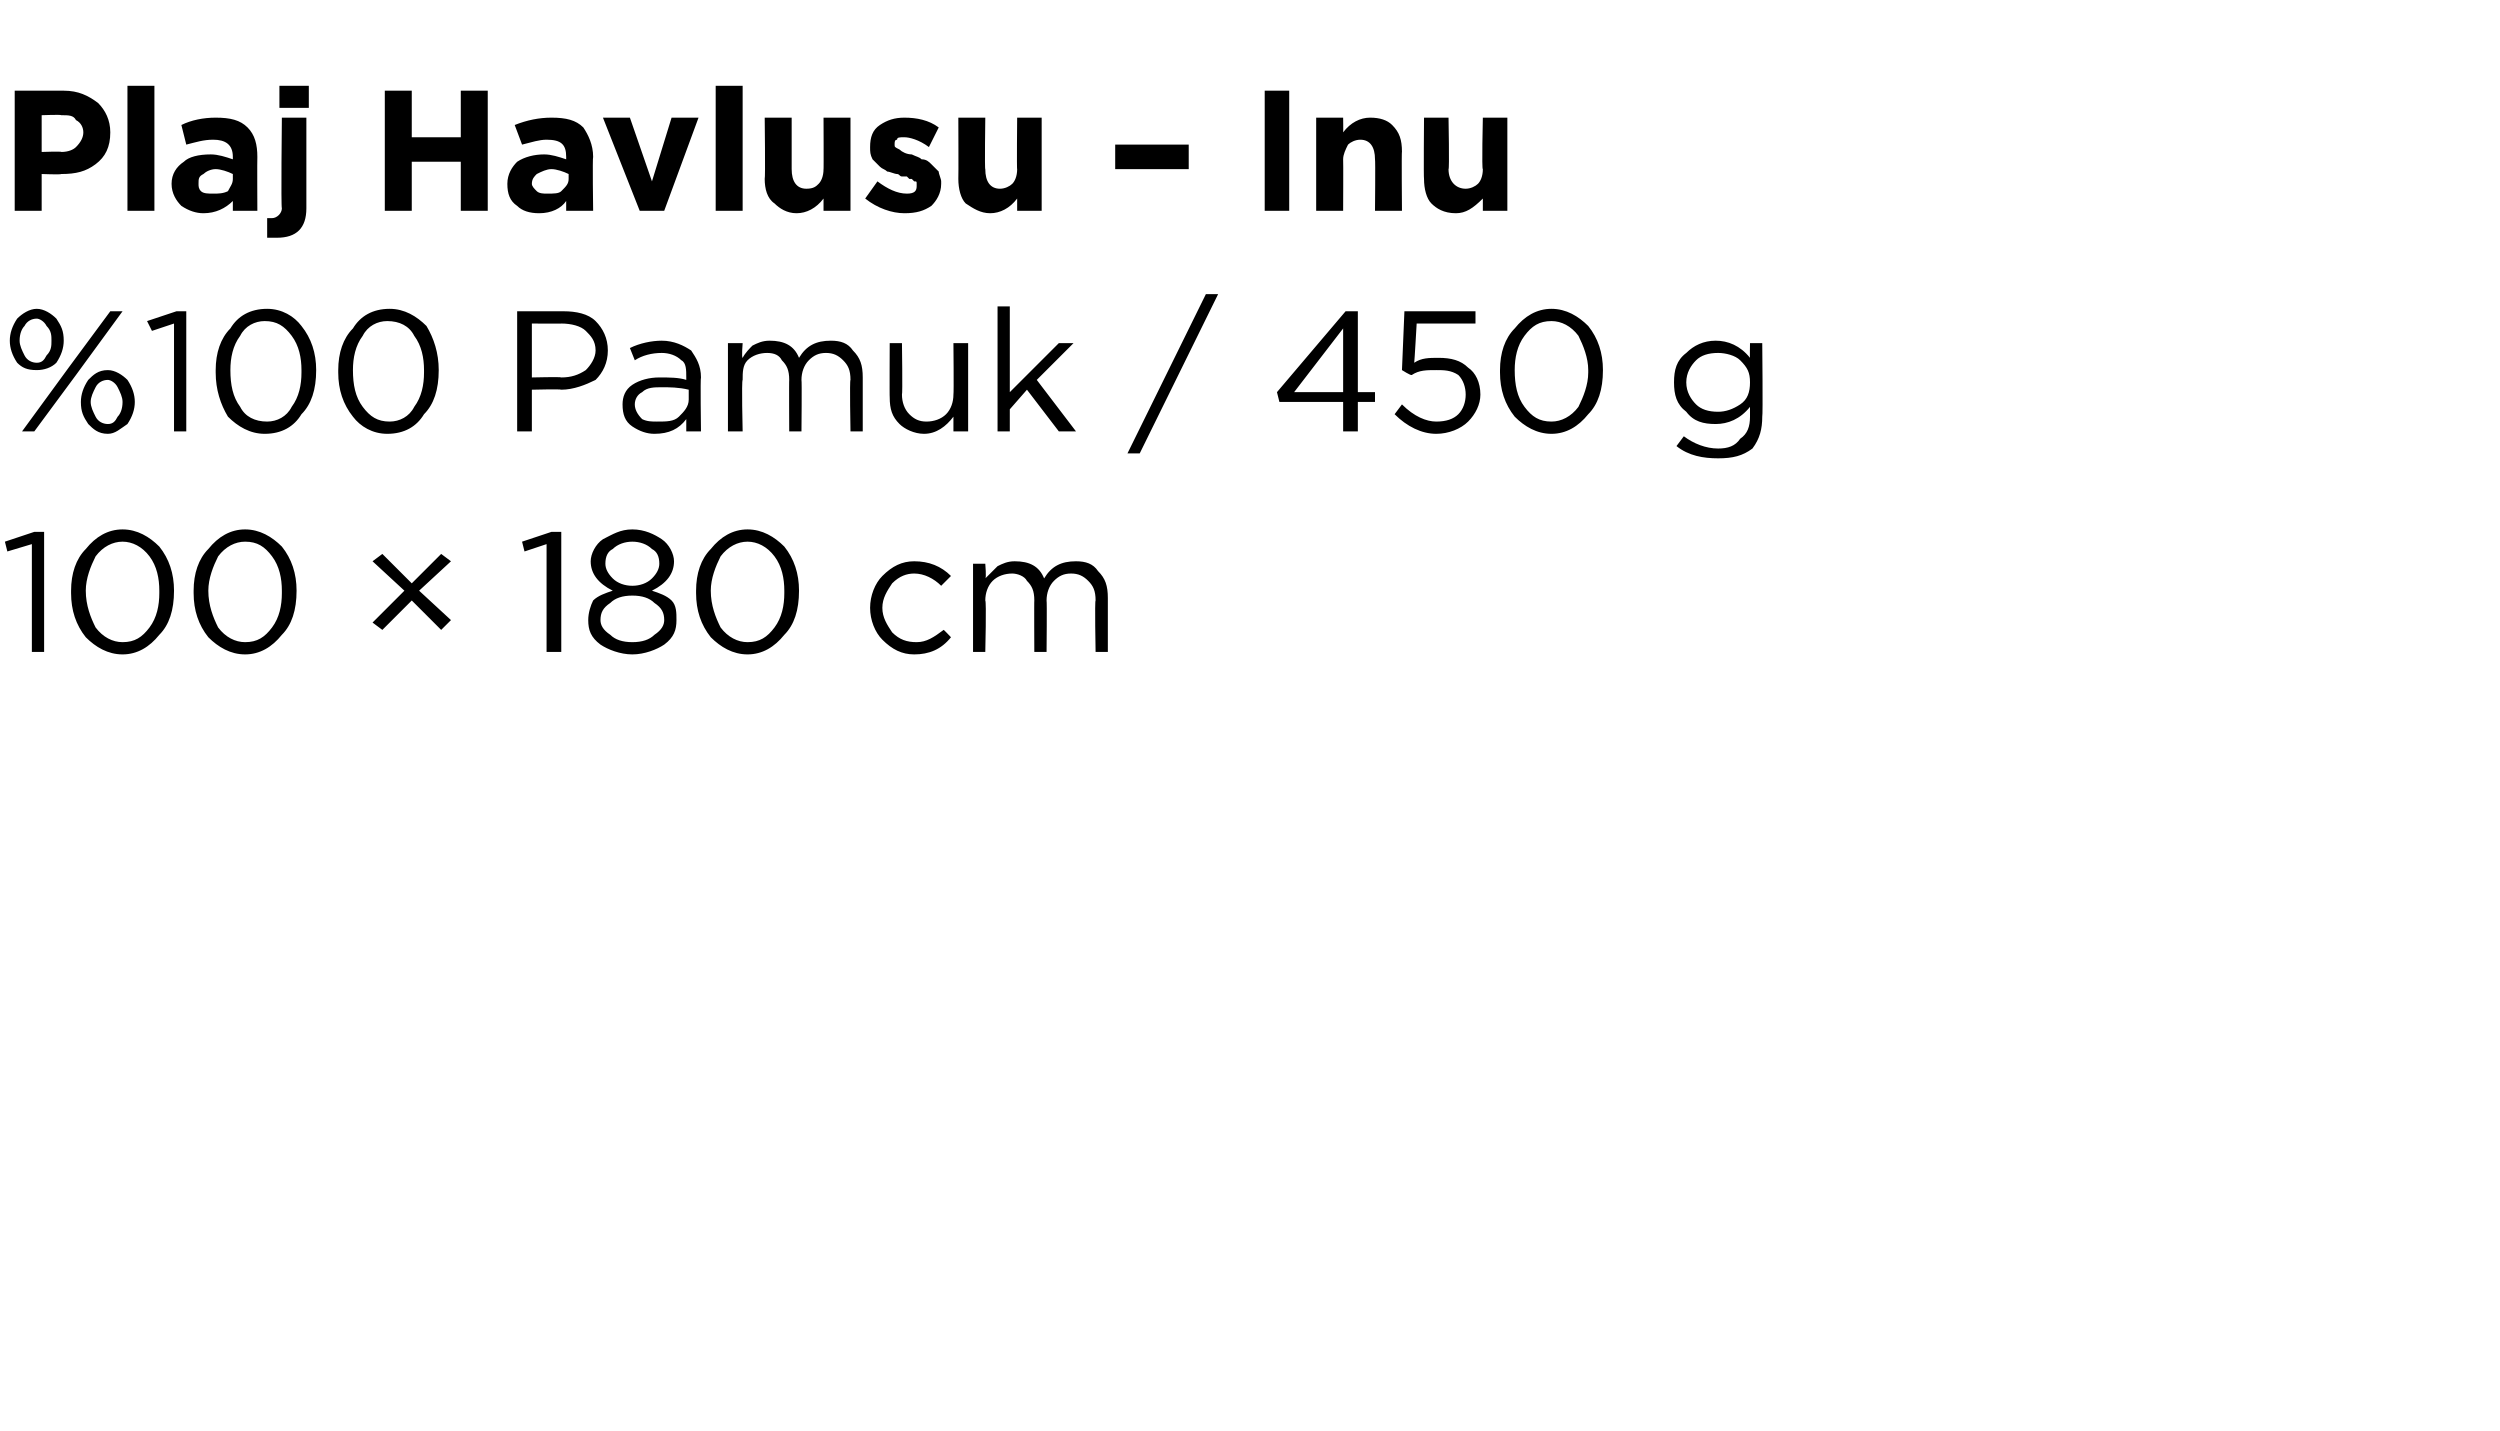
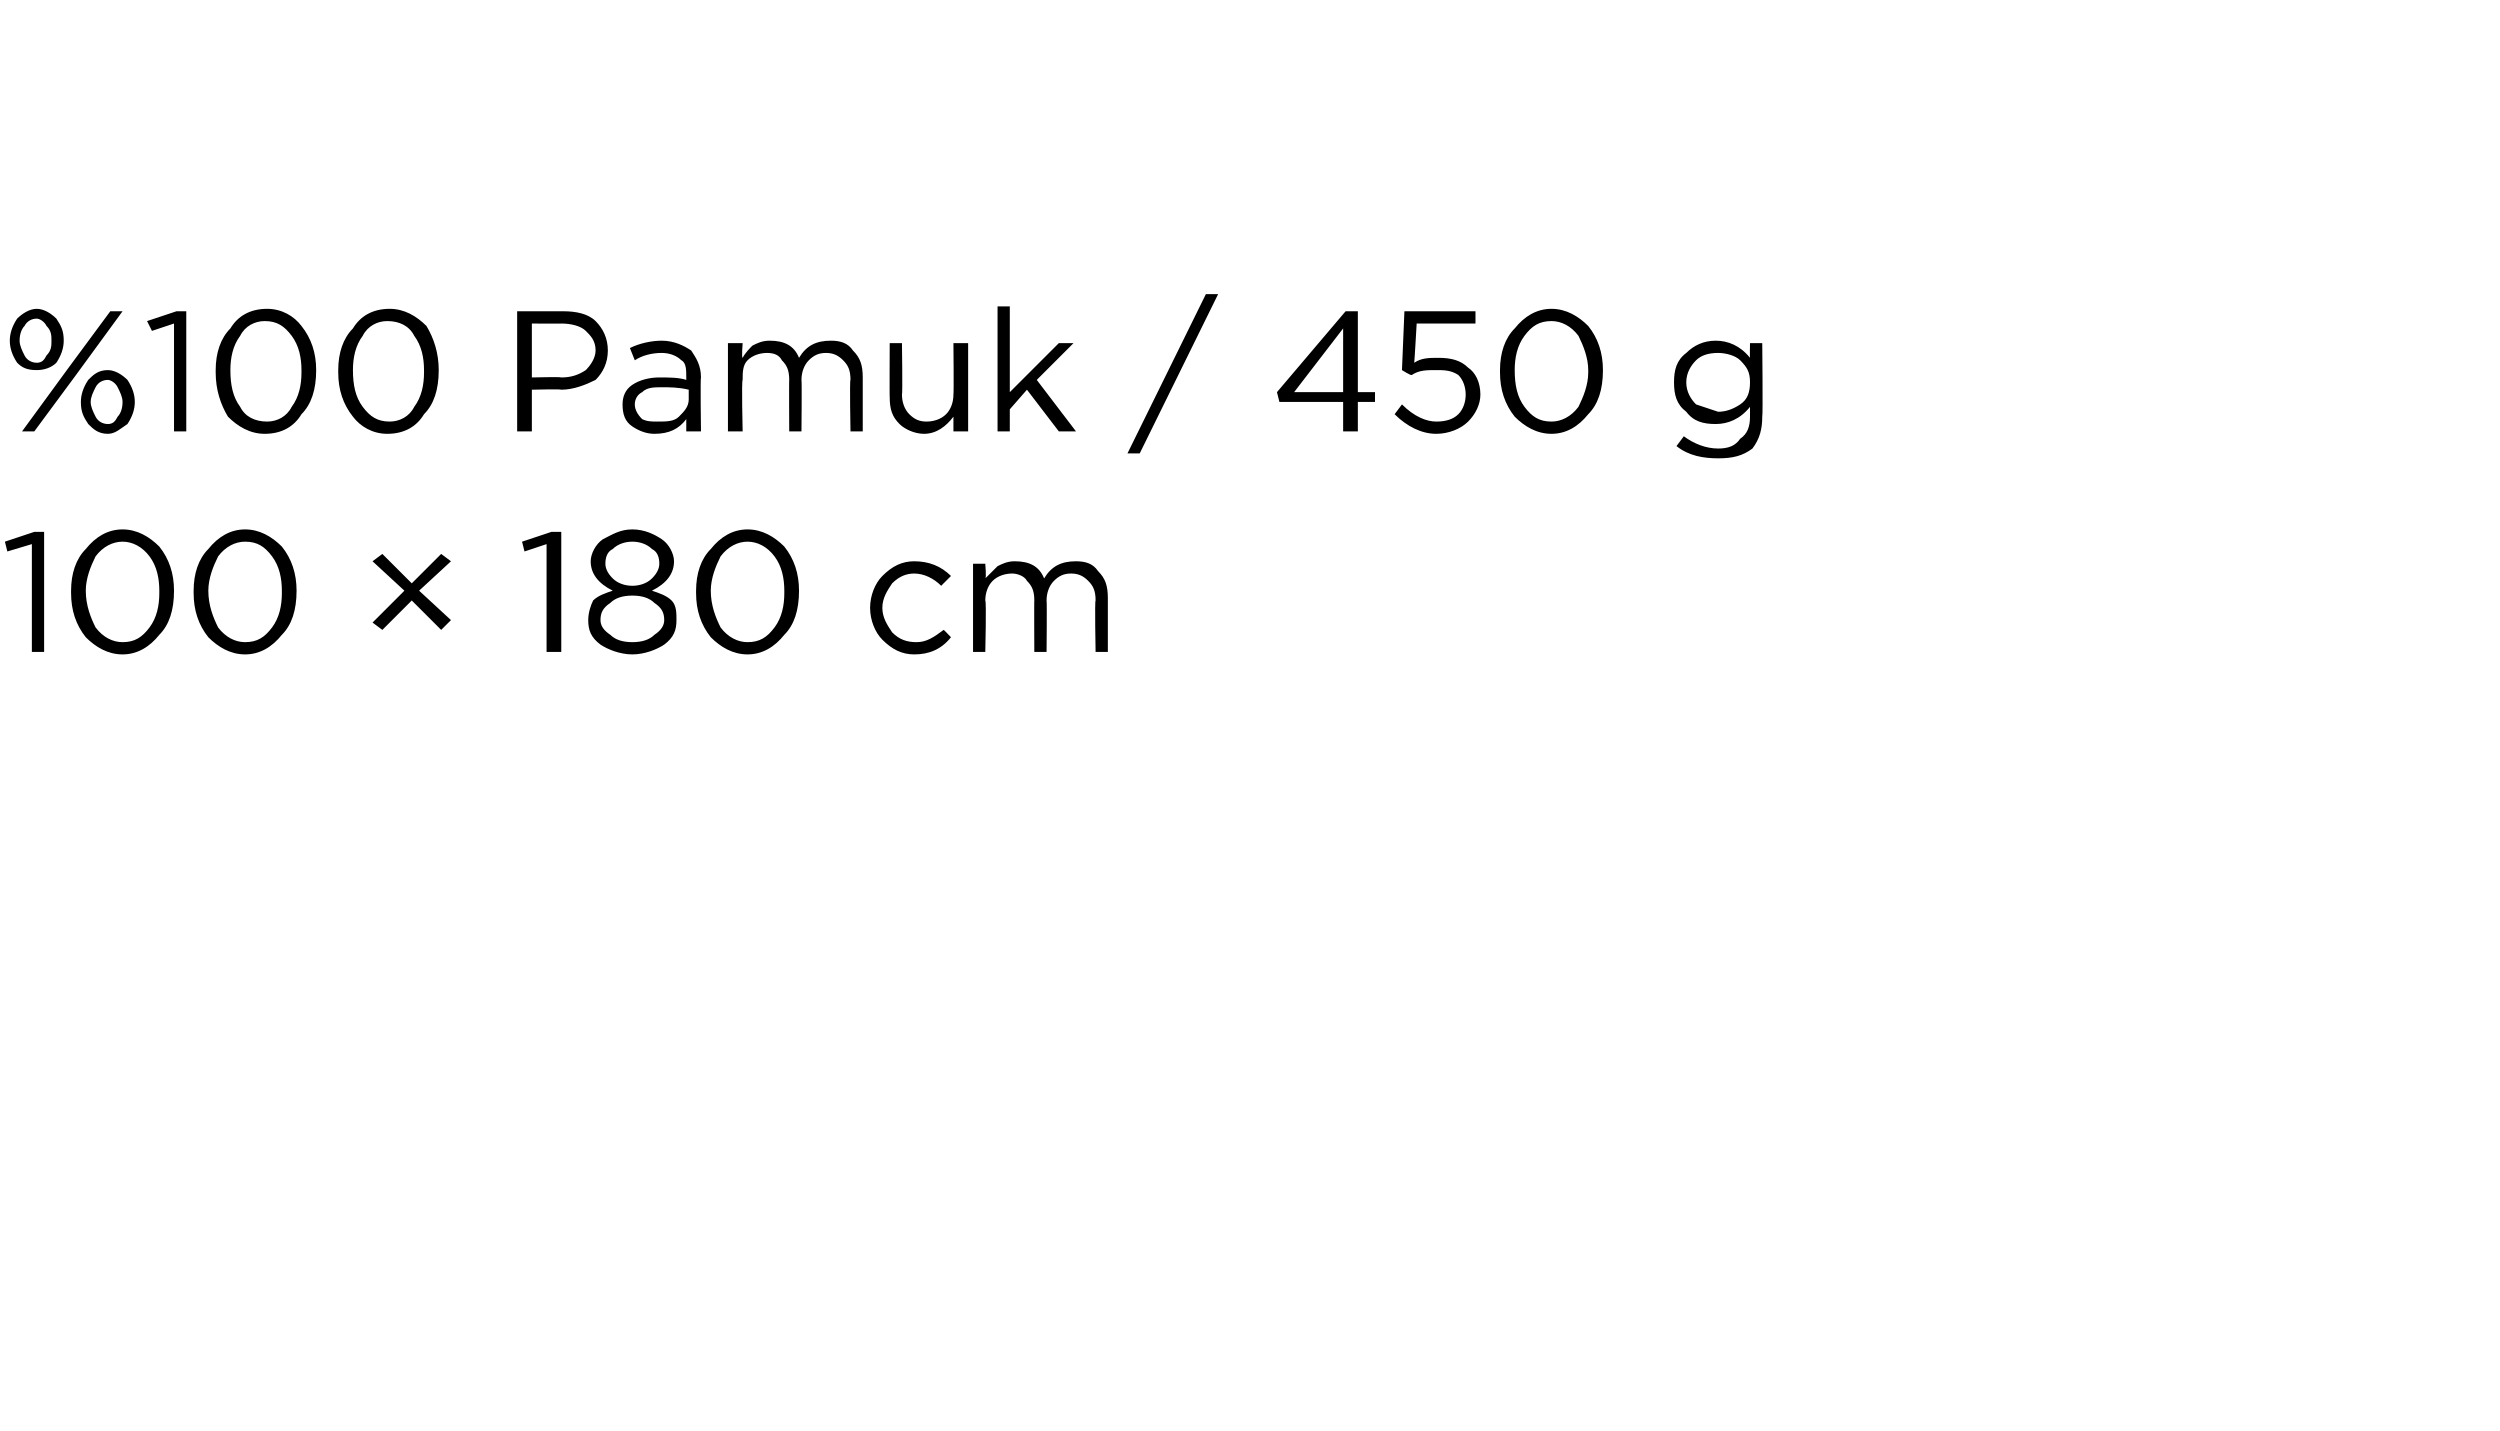
<svg xmlns="http://www.w3.org/2000/svg" version="1.1" width="102px" height="58.4px" viewBox="0 -3 102 58.4" style="top:-3px">
  <desc>Plaj Havlusu – Inu %100 Pamuk / 450 g 100 × 180 cm</desc>
  <defs />
  <g id="Polygon431626">
    <path d="M 1.3 23.6 L 1.3 19.2 L 0.3 19.5 L 0.2 19.1 L 1.4 18.7 L 1.8 18.7 L 1.8 23.6 L 1.3 23.6 Z M 7.1 21.1 C 7.1 21.9 6.9 22.5 6.5 22.9 C 6.1 23.4 5.6 23.7 5 23.7 C 4.4 23.7 3.9 23.4 3.5 23 C 3.1 22.5 2.9 21.9 2.9 21.2 C 2.9 21.2 2.9 21.1 2.9 21.1 C 2.9 20.4 3.1 19.8 3.5 19.4 C 3.9 18.9 4.4 18.6 5 18.6 C 5.6 18.6 6.1 18.9 6.5 19.3 C 6.9 19.8 7.1 20.4 7.1 21.1 C 7.08 21.14 7.1 21.1 7.1 21.1 C 7.1 21.1 7.08 21.15 7.1 21.1 Z M 3.5 21.1 C 3.5 21.7 3.7 22.2 3.9 22.6 C 4.2 23 4.6 23.2 5 23.2 C 5.5 23.2 5.8 23 6.1 22.6 C 6.4 22.2 6.5 21.7 6.5 21.2 C 6.5 21.2 6.5 21.1 6.5 21.1 C 6.5 20.6 6.4 20.1 6.1 19.7 C 5.8 19.3 5.4 19.1 5 19.1 C 4.6 19.1 4.2 19.3 3.9 19.7 C 3.7 20.1 3.5 20.6 3.5 21.1 C 3.51 21.14 3.5 21.1 3.5 21.1 C 3.5 21.1 3.51 21.15 3.5 21.1 Z M 12.1 21.1 C 12.1 21.9 11.9 22.5 11.5 22.9 C 11.1 23.4 10.6 23.7 10 23.7 C 9.4 23.7 8.9 23.4 8.5 23 C 8.1 22.5 7.9 21.9 7.9 21.2 C 7.9 21.2 7.9 21.1 7.9 21.1 C 7.9 20.4 8.1 19.8 8.5 19.4 C 8.9 18.9 9.4 18.6 10 18.6 C 10.6 18.6 11.1 18.9 11.5 19.3 C 11.9 19.8 12.1 20.4 12.1 21.1 C 12.08 21.14 12.1 21.1 12.1 21.1 C 12.1 21.1 12.08 21.15 12.1 21.1 Z M 8.5 21.1 C 8.5 21.7 8.7 22.2 8.9 22.6 C 9.2 23 9.6 23.2 10 23.2 C 10.5 23.2 10.8 23 11.1 22.6 C 11.4 22.2 11.5 21.7 11.5 21.2 C 11.5 21.2 11.5 21.1 11.5 21.1 C 11.5 20.6 11.4 20.1 11.1 19.7 C 10.8 19.3 10.5 19.1 10 19.1 C 9.6 19.1 9.2 19.3 8.9 19.7 C 8.7 20.1 8.5 20.6 8.5 21.1 C 8.52 21.14 8.5 21.1 8.5 21.1 C 8.5 21.1 8.52 21.15 8.5 21.1 Z M 18 22.7 L 16.8 21.5 L 15.6 22.7 L 15.2 22.4 L 16.5 21.1 L 15.2 19.9 L 15.6 19.6 L 16.8 20.8 L 18 19.6 L 18.4 19.9 L 17.1 21.1 L 18.4 22.3 L 18 22.7 Z M 22.3 23.6 L 22.3 19.2 L 21.4 19.5 L 21.3 19.1 L 22.5 18.7 L 22.9 18.7 L 22.9 23.6 L 22.3 23.6 Z M 27.6 22.3 C 27.6 22.7 27.5 23 27.1 23.3 C 26.8 23.5 26.3 23.7 25.8 23.7 C 25.3 23.7 24.8 23.5 24.5 23.3 C 24.1 23 24 22.7 24 22.3 C 24 22.3 24 22.3 24 22.3 C 24 22 24.1 21.7 24.2 21.5 C 24.4 21.3 24.7 21.2 25 21.1 C 24.4 20.8 24.1 20.4 24.1 19.9 C 24.1 19.9 24.1 19.9 24.1 19.9 C 24.1 19.6 24.3 19.2 24.6 19 C 25 18.8 25.3 18.6 25.8 18.6 C 26.3 18.6 26.7 18.8 27 19 C 27.3 19.2 27.5 19.6 27.5 19.9 C 27.5 19.9 27.5 19.9 27.5 19.9 C 27.5 20.4 27.2 20.8 26.6 21.1 C 26.9 21.2 27.2 21.3 27.4 21.5 C 27.6 21.7 27.6 22 27.6 22.3 C 27.64 22.26 27.6 22.3 27.6 22.3 C 27.6 22.3 27.64 22.28 27.6 22.3 Z M 24.7 20 C 24.7 20.2 24.8 20.4 25 20.6 C 25.2 20.8 25.5 20.9 25.8 20.9 C 26.1 20.9 26.4 20.8 26.6 20.6 C 26.8 20.4 26.9 20.2 26.9 20 C 26.9 20 26.9 20 26.9 20 C 26.9 19.7 26.8 19.5 26.6 19.4 C 26.4 19.2 26.1 19.1 25.8 19.1 C 25.5 19.1 25.2 19.2 25 19.4 C 24.8 19.5 24.7 19.7 24.7 20 C 24.68 19.96 24.7 20 24.7 20 C 24.7 20 24.68 19.97 24.7 20 Z M 24.5 22.3 C 24.5 22.5 24.6 22.7 24.9 22.9 C 25.1 23.1 25.4 23.2 25.8 23.2 C 26.2 23.2 26.5 23.1 26.7 22.9 C 27 22.7 27.1 22.5 27.1 22.3 C 27.1 22.3 27.1 22.3 27.1 22.3 C 27.1 22 27 21.8 26.7 21.6 C 26.5 21.4 26.2 21.3 25.8 21.3 C 25.4 21.3 25.1 21.4 24.9 21.6 C 24.6 21.8 24.5 22 24.5 22.3 C 24.52 22.26 24.5 22.3 24.5 22.3 C 24.5 22.3 24.52 22.27 24.5 22.3 Z M 32.6 21.1 C 32.6 21.9 32.4 22.5 32 22.9 C 31.6 23.4 31.1 23.7 30.5 23.7 C 29.9 23.7 29.4 23.4 29 23 C 28.6 22.5 28.4 21.9 28.4 21.2 C 28.4 21.2 28.4 21.1 28.4 21.1 C 28.4 20.4 28.6 19.8 29 19.4 C 29.4 18.9 29.9 18.6 30.5 18.6 C 31.1 18.6 31.6 18.9 32 19.3 C 32.4 19.8 32.6 20.4 32.6 21.1 C 32.58 21.14 32.6 21.1 32.6 21.1 C 32.6 21.1 32.58 21.15 32.6 21.1 Z M 29 21.1 C 29 21.7 29.2 22.2 29.4 22.6 C 29.7 23 30.1 23.2 30.5 23.2 C 31 23.2 31.3 23 31.6 22.6 C 31.9 22.2 32 21.7 32 21.2 C 32 21.2 32 21.1 32 21.1 C 32 20.6 31.9 20.1 31.6 19.7 C 31.3 19.3 30.9 19.1 30.5 19.1 C 30.1 19.1 29.7 19.3 29.4 19.7 C 29.2 20.1 29 20.6 29 21.1 C 29.01 21.14 29 21.1 29 21.1 C 29 21.1 29.01 21.15 29 21.1 Z M 38.8 23 C 38.4 23.5 37.9 23.7 37.3 23.7 C 36.8 23.7 36.4 23.5 36 23.1 C 35.7 22.8 35.5 22.3 35.5 21.8 C 35.5 21.8 35.5 21.8 35.5 21.8 C 35.5 21.3 35.7 20.8 36 20.5 C 36.4 20.1 36.8 19.9 37.3 19.9 C 37.9 19.9 38.4 20.1 38.8 20.5 C 38.8 20.5 38.4 20.9 38.4 20.9 C 38.1 20.6 37.7 20.4 37.3 20.4 C 37 20.4 36.7 20.5 36.4 20.8 C 36.2 21.1 36 21.4 36 21.8 C 36 21.8 36 21.8 36 21.8 C 36 22.2 36.2 22.5 36.4 22.8 C 36.7 23.1 37 23.2 37.4 23.2 C 37.8 23.2 38.1 23 38.5 22.7 C 38.48 22.66 38.8 23 38.8 23 C 38.8 23 38.82 22.98 38.8 23 Z M 39.7 23.6 L 39.7 20 L 40.2 20 C 40.2 20 40.25 20.59 40.2 20.6 C 40.4 20.4 40.6 20.2 40.7 20.1 C 40.9 20 41.1 19.9 41.4 19.9 C 42 19.9 42.4 20.1 42.6 20.6 C 42.9 20.1 43.3 19.9 43.9 19.9 C 44.3 19.9 44.6 20 44.8 20.3 C 45.1 20.6 45.2 20.9 45.2 21.4 C 45.2 21.36 45.2 23.6 45.2 23.6 L 44.7 23.6 C 44.7 23.6 44.66 21.49 44.7 21.5 C 44.7 21.1 44.6 20.9 44.4 20.7 C 44.2 20.5 44 20.4 43.7 20.4 C 43.4 20.4 43.2 20.5 43 20.7 C 42.8 20.9 42.7 21.2 42.7 21.5 C 42.72 21.51 42.7 23.6 42.7 23.6 L 42.2 23.6 C 42.2 23.6 42.19 21.47 42.2 21.5 C 42.2 21.1 42.1 20.9 41.9 20.7 C 41.8 20.5 41.5 20.4 41.3 20.4 C 41 20.4 40.7 20.5 40.5 20.7 C 40.3 20.9 40.2 21.2 40.2 21.5 C 40.25 21.53 40.2 23.6 40.2 23.6 L 39.7 23.6 Z " stroke="none" fill="#000" />
  </g>
  <g id="Polygon431625">
-     <path d="M 2.6 10.9 C 2.6 11.2 2.5 11.5 2.3 11.8 C 2.1 12 1.8 12.1 1.5 12.1 C 1.1 12.1 0.9 12 0.7 11.8 C 0.5 11.5 0.4 11.2 0.4 10.9 C 0.4 10.9 0.4 10.9 0.4 10.9 C 0.4 10.6 0.5 10.3 0.7 10 C 0.9 9.8 1.2 9.6 1.5 9.6 C 1.8 9.6 2.1 9.8 2.3 10 C 2.5 10.3 2.6 10.5 2.6 10.9 C 2.58 10.88 2.6 10.9 2.6 10.9 C 2.6 10.9 2.58 10.9 2.6 10.9 Z M 1.5 10 C 1.3 10 1.1 10.1 1 10.3 C 0.9 10.4 0.8 10.6 0.8 10.9 C 0.8 10.9 0.8 10.9 0.8 10.9 C 0.8 11.1 0.9 11.3 1 11.5 C 1.1 11.7 1.3 11.8 1.5 11.8 C 1.7 11.8 1.8 11.7 1.9 11.5 C 2.1 11.3 2.1 11.1 2.1 10.9 C 2.1 10.9 2.1 10.9 2.1 10.9 C 2.1 10.7 2.1 10.5 1.9 10.3 C 1.8 10.1 1.6 10 1.5 10 Z M 2.8 12 L 4.5 9.7 L 5 9.7 L 3.1 12.3 L 1.4 14.6 L 0.9 14.6 L 2.8 12 Z M 4.4 14.7 C 4 14.7 3.8 14.5 3.6 14.3 C 3.4 14 3.3 13.8 3.3 13.4 C 3.3 13.4 3.3 13.4 3.3 13.4 C 3.3 13.1 3.4 12.8 3.6 12.5 C 3.8 12.3 4 12.1 4.4 12.1 C 4.7 12.1 5 12.3 5.2 12.5 C 5.4 12.8 5.5 13.1 5.5 13.4 C 5.5 13.4 5.5 13.4 5.5 13.4 C 5.5 13.7 5.4 14 5.2 14.3 C 4.9 14.5 4.7 14.7 4.4 14.7 Z M 4.4 14.3 C 4.6 14.3 4.7 14.2 4.8 14 C 4.9 13.9 5 13.7 5 13.4 C 5 13.4 5 13.4 5 13.4 C 5 13.2 4.9 13 4.8 12.8 C 4.7 12.6 4.5 12.5 4.4 12.5 C 4.2 12.5 4 12.6 3.9 12.8 C 3.8 13 3.7 13.2 3.7 13.4 C 3.7 13.4 3.7 13.4 3.7 13.4 C 3.7 13.6 3.8 13.8 3.9 14 C 4 14.2 4.2 14.3 4.4 14.3 Z M 7.1 14.6 L 7.1 10.2 L 6.2 10.5 L 6 10.1 L 7.2 9.7 L 7.6 9.7 L 7.6 14.6 L 7.1 14.6 Z M 12.9 12.1 C 12.9 12.9 12.7 13.5 12.3 13.9 C 12 14.4 11.5 14.7 10.8 14.7 C 10.2 14.7 9.7 14.4 9.3 14 C 9 13.5 8.8 12.9 8.8 12.2 C 8.8 12.2 8.8 12.1 8.8 12.1 C 8.8 11.4 9 10.8 9.4 10.4 C 9.7 9.9 10.2 9.6 10.9 9.6 C 11.5 9.6 12 9.9 12.3 10.3 C 12.7 10.8 12.9 11.4 12.9 12.1 C 12.91 12.14 12.9 12.1 12.9 12.1 C 12.9 12.1 12.91 12.15 12.9 12.1 Z M 9.4 12.1 C 9.4 12.7 9.5 13.2 9.8 13.6 C 10 14 10.4 14.2 10.9 14.2 C 11.3 14.2 11.7 14 11.9 13.6 C 12.2 13.2 12.3 12.7 12.3 12.2 C 12.3 12.2 12.3 12.1 12.3 12.1 C 12.3 11.6 12.2 11.1 11.9 10.7 C 11.6 10.3 11.3 10.1 10.8 10.1 C 10.4 10.1 10 10.3 9.8 10.7 C 9.5 11.1 9.4 11.6 9.4 12.1 C 9.35 12.14 9.4 12.1 9.4 12.1 C 9.4 12.1 9.35 12.15 9.4 12.1 Z M 17.9 12.1 C 17.9 12.9 17.7 13.5 17.3 13.9 C 17 14.4 16.5 14.7 15.8 14.7 C 15.2 14.7 14.7 14.4 14.4 14 C 14 13.5 13.8 12.9 13.8 12.2 C 13.8 12.2 13.8 12.1 13.8 12.1 C 13.8 11.4 14 10.8 14.4 10.4 C 14.7 9.9 15.2 9.6 15.9 9.6 C 16.5 9.6 17 9.9 17.4 10.3 C 17.7 10.8 17.9 11.4 17.9 12.1 C 17.92 12.14 17.9 12.1 17.9 12.1 C 17.9 12.1 17.92 12.15 17.9 12.1 Z M 14.4 12.1 C 14.4 12.7 14.5 13.2 14.8 13.6 C 15.1 14 15.4 14.2 15.9 14.2 C 16.3 14.2 16.7 14 16.9 13.6 C 17.2 13.2 17.3 12.7 17.3 12.2 C 17.3 12.2 17.3 12.1 17.3 12.1 C 17.3 11.6 17.2 11.1 16.9 10.7 C 16.7 10.3 16.3 10.1 15.8 10.1 C 15.4 10.1 15 10.3 14.8 10.7 C 14.5 11.1 14.4 11.6 14.4 12.1 C 14.36 12.14 14.4 12.1 14.4 12.1 C 14.4 12.1 14.36 12.15 14.4 12.1 Z M 21.1 14.6 L 21.1 9.7 C 21.1 9.7 22.98 9.7 23 9.7 C 23.5 9.7 24 9.8 24.3 10.1 C 24.6 10.4 24.8 10.8 24.8 11.3 C 24.8 11.3 24.8 11.3 24.8 11.3 C 24.8 11.8 24.6 12.2 24.3 12.5 C 23.9 12.7 23.4 12.9 22.9 12.9 C 22.89 12.87 21.7 12.9 21.7 12.9 L 21.7 14.6 L 21.1 14.6 Z M 21.7 12.4 C 21.7 12.4 22.91 12.37 22.9 12.4 C 23.3 12.4 23.6 12.3 23.9 12.1 C 24.1 11.9 24.3 11.6 24.3 11.3 C 24.3 11.3 24.3 11.3 24.3 11.3 C 24.3 10.9 24.1 10.7 23.9 10.5 C 23.7 10.3 23.3 10.2 22.9 10.2 C 22.94 10.21 21.7 10.2 21.7 10.2 L 21.7 12.4 Z M 28 14.1 C 27.7 14.5 27.3 14.7 26.7 14.7 C 26.4 14.7 26.1 14.6 25.8 14.4 C 25.5 14.2 25.4 13.9 25.4 13.5 C 25.4 13.5 25.4 13.5 25.4 13.5 C 25.4 13.2 25.5 12.9 25.8 12.7 C 26.1 12.5 26.5 12.4 26.9 12.4 C 27.3 12.4 27.7 12.4 28 12.5 C 28 12.5 28 12.4 28 12.4 C 28 12.1 28 11.8 27.8 11.7 C 27.6 11.5 27.3 11.4 27 11.4 C 26.6 11.4 26.2 11.5 25.9 11.7 C 25.9 11.7 25.7 11.2 25.7 11.2 C 26.1 11 26.6 10.9 27 10.9 C 27.5 10.9 27.9 11.1 28.2 11.3 C 28.4 11.6 28.6 11.9 28.6 12.4 C 28.57 12.39 28.6 14.6 28.6 14.6 L 28 14.6 L 28 14.1 C 28 14.1 28.05 14.05 28 14.1 Z M 26.8 14.2 C 27.2 14.2 27.5 14.2 27.7 14 C 27.9 13.8 28.1 13.6 28.1 13.3 C 28.1 13.3 28.1 12.9 28.1 12.9 C 27.7 12.8 27.3 12.8 27 12.8 C 26.7 12.8 26.4 12.8 26.2 13 C 26 13.1 25.9 13.3 25.9 13.5 C 25.9 13.5 25.9 13.5 25.9 13.5 C 25.9 13.7 26 13.9 26.2 14.1 C 26.4 14.2 26.6 14.2 26.8 14.2 Z M 29.7 14.6 L 29.7 11 L 30.3 11 C 30.3 11 30.25 11.59 30.3 11.6 C 30.4 11.4 30.6 11.2 30.7 11.1 C 30.9 11 31.1 10.9 31.4 10.9 C 32 10.9 32.4 11.1 32.6 11.6 C 32.9 11.1 33.3 10.9 33.9 10.9 C 34.3 10.9 34.6 11 34.8 11.3 C 35.1 11.6 35.2 11.9 35.2 12.4 C 35.2 12.36 35.2 14.6 35.2 14.6 L 34.7 14.6 C 34.7 14.6 34.66 12.49 34.7 12.5 C 34.7 12.1 34.6 11.9 34.4 11.7 C 34.2 11.5 34 11.4 33.7 11.4 C 33.4 11.4 33.2 11.5 33 11.7 C 32.8 11.9 32.7 12.2 32.7 12.5 C 32.72 12.51 32.7 14.6 32.7 14.6 L 32.2 14.6 C 32.2 14.6 32.19 12.47 32.2 12.5 C 32.2 12.1 32.1 11.9 31.9 11.7 C 31.8 11.5 31.6 11.4 31.3 11.4 C 31 11.4 30.7 11.5 30.5 11.7 C 30.3 11.9 30.3 12.2 30.3 12.5 C 30.25 12.53 30.3 14.6 30.3 14.6 L 29.7 14.6 Z M 38.9 14 C 38.6 14.4 38.2 14.7 37.7 14.7 C 37.3 14.7 36.9 14.5 36.7 14.3 C 36.4 14 36.3 13.7 36.3 13.2 C 36.29 13.23 36.3 11 36.3 11 L 36.8 11 C 36.8 11 36.83 13.09 36.8 13.1 C 36.8 13.4 36.9 13.7 37.1 13.9 C 37.3 14.1 37.5 14.2 37.8 14.2 C 38.1 14.2 38.4 14.1 38.6 13.9 C 38.8 13.7 38.9 13.4 38.9 13.1 C 38.92 13.05 38.9 11 38.9 11 L 39.5 11 L 39.5 14.6 L 38.9 14.6 L 38.9 14 C 38.9 14 38.92 13.97 38.9 14 Z M 40.7 14.6 L 40.7 9.5 L 41.2 9.5 L 41.2 13 L 43.2 11 L 43.8 11 L 42.3 12.5 L 43.9 14.6 L 43.2 14.6 L 41.9 12.9 L 41.2 13.7 L 41.2 14.6 L 40.7 14.6 Z M 46 15.5 L 49.2 9 L 49.7 9 L 46.5 15.5 L 46 15.5 Z M 54.8 14.6 L 54.8 13.4 L 52.2 13.4 L 52.1 13 L 54.9 9.7 L 55.4 9.7 L 55.4 13 L 56.1 13 L 56.1 13.4 L 55.4 13.4 L 55.4 14.6 L 54.8 14.6 Z M 52.8 13 L 54.8 13 L 54.8 10.4 L 52.8 13 Z M 58.6 14.7 C 58 14.7 57.4 14.4 56.9 13.9 C 56.9 13.9 57.2 13.5 57.2 13.5 C 57.7 14 58.2 14.2 58.6 14.2 C 59 14.2 59.3 14.1 59.5 13.9 C 59.7 13.7 59.8 13.4 59.8 13.1 C 59.8 13.1 59.8 13.1 59.8 13.1 C 59.8 12.8 59.7 12.5 59.5 12.3 C 59.2 12.1 58.9 12.1 58.6 12.1 C 58.2 12.1 57.9 12.1 57.6 12.3 C 57.56 12.33 57.2 12.1 57.2 12.1 L 57.3 9.7 L 60.2 9.7 L 60.2 10.2 L 57.8 10.2 C 57.8 10.2 57.71 11.78 57.7 11.8 C 58 11.6 58.3 11.6 58.7 11.6 C 59.2 11.6 59.6 11.7 59.9 12 C 60.2 12.2 60.4 12.6 60.4 13.1 C 60.4 13.1 60.4 13.1 60.4 13.1 C 60.4 13.5 60.2 13.9 59.9 14.2 C 59.6 14.5 59.1 14.7 58.6 14.7 Z M 65.4 12.1 C 65.4 12.9 65.2 13.5 64.8 13.9 C 64.4 14.4 63.9 14.7 63.3 14.7 C 62.7 14.7 62.2 14.4 61.8 14 C 61.4 13.5 61.2 12.9 61.2 12.2 C 61.2 12.2 61.2 12.1 61.2 12.1 C 61.2 11.4 61.4 10.8 61.8 10.4 C 62.2 9.9 62.7 9.6 63.3 9.6 C 63.9 9.6 64.4 9.9 64.8 10.3 C 65.2 10.8 65.4 11.4 65.4 12.1 C 65.35 12.14 65.4 12.1 65.4 12.1 C 65.4 12.1 65.35 12.15 65.4 12.1 Z M 61.8 12.1 C 61.8 12.7 61.9 13.2 62.2 13.6 C 62.5 14 62.8 14.2 63.3 14.2 C 63.7 14.2 64.1 14 64.4 13.6 C 64.6 13.2 64.8 12.7 64.8 12.2 C 64.8 12.2 64.8 12.1 64.8 12.1 C 64.8 11.6 64.6 11.1 64.4 10.7 C 64.1 10.3 63.7 10.1 63.3 10.1 C 62.8 10.1 62.5 10.3 62.2 10.7 C 61.9 11.1 61.8 11.6 61.8 12.1 C 61.79 12.14 61.8 12.1 61.8 12.1 C 61.8 12.1 61.79 12.15 61.8 12.1 Z M 71.5 15.3 C 71.1 15.6 70.7 15.7 70.1 15.7 C 69.5 15.7 68.9 15.6 68.4 15.2 C 68.4 15.2 68.7 14.8 68.7 14.8 C 69.1 15.1 69.6 15.3 70.1 15.3 C 70.5 15.3 70.8 15.2 71 14.9 C 71.3 14.7 71.4 14.4 71.4 14 C 71.4 14 71.4 13.6 71.4 13.6 C 71 14.1 70.5 14.3 70 14.3 C 69.5 14.3 69.1 14.2 68.8 13.8 C 68.4 13.5 68.3 13.1 68.3 12.6 C 68.3 12.6 68.3 12.6 68.3 12.6 C 68.3 12.1 68.4 11.7 68.8 11.4 C 69.1 11.1 69.5 10.9 70 10.9 C 70.5 10.9 71 11.1 71.4 11.6 C 71.39 11.63 71.4 11 71.4 11 L 71.9 11 C 71.9 11 71.93 13.97 71.9 14 C 71.9 14.5 71.8 14.9 71.5 15.3 C 71.5 15.3 71.5 15.3 71.5 15.3 Z M 70.1 13.8 C 70.4 13.8 70.7 13.7 71 13.5 C 71.3 13.3 71.4 13 71.4 12.6 C 71.4 12.6 71.4 12.6 71.4 12.6 C 71.4 12.2 71.3 12 71 11.7 C 70.8 11.5 70.4 11.4 70.1 11.4 C 69.7 11.4 69.4 11.5 69.2 11.7 C 69 11.9 68.8 12.2 68.8 12.6 C 68.8 12.6 68.8 12.6 68.8 12.6 C 68.8 13 69 13.3 69.2 13.5 C 69.4 13.7 69.7 13.8 70.1 13.8 Z " stroke="none" fill="#000" />
+     <path d="M 2.6 10.9 C 2.6 11.2 2.5 11.5 2.3 11.8 C 2.1 12 1.8 12.1 1.5 12.1 C 1.1 12.1 0.9 12 0.7 11.8 C 0.5 11.5 0.4 11.2 0.4 10.9 C 0.4 10.9 0.4 10.9 0.4 10.9 C 0.4 10.6 0.5 10.3 0.7 10 C 0.9 9.8 1.2 9.6 1.5 9.6 C 1.8 9.6 2.1 9.8 2.3 10 C 2.5 10.3 2.6 10.5 2.6 10.9 C 2.58 10.88 2.6 10.9 2.6 10.9 C 2.6 10.9 2.58 10.9 2.6 10.9 Z M 1.5 10 C 1.3 10 1.1 10.1 1 10.3 C 0.9 10.4 0.8 10.6 0.8 10.9 C 0.8 10.9 0.8 10.9 0.8 10.9 C 0.8 11.1 0.9 11.3 1 11.5 C 1.1 11.7 1.3 11.8 1.5 11.8 C 1.7 11.8 1.8 11.7 1.9 11.5 C 2.1 11.3 2.1 11.1 2.1 10.9 C 2.1 10.9 2.1 10.9 2.1 10.9 C 2.1 10.7 2.1 10.5 1.9 10.3 C 1.8 10.1 1.6 10 1.5 10 Z M 2.8 12 L 4.5 9.7 L 5 9.7 L 3.1 12.3 L 1.4 14.6 L 0.9 14.6 L 2.8 12 Z M 4.4 14.7 C 4 14.7 3.8 14.5 3.6 14.3 C 3.4 14 3.3 13.8 3.3 13.4 C 3.3 13.4 3.3 13.4 3.3 13.4 C 3.3 13.1 3.4 12.8 3.6 12.5 C 3.8 12.3 4 12.1 4.4 12.1 C 4.7 12.1 5 12.3 5.2 12.5 C 5.4 12.8 5.5 13.1 5.5 13.4 C 5.5 13.4 5.5 13.4 5.5 13.4 C 5.5 13.7 5.4 14 5.2 14.3 C 4.9 14.5 4.7 14.7 4.4 14.7 Z M 4.4 14.3 C 4.6 14.3 4.7 14.2 4.8 14 C 4.9 13.9 5 13.7 5 13.4 C 5 13.4 5 13.4 5 13.4 C 5 13.2 4.9 13 4.8 12.8 C 4.7 12.6 4.5 12.5 4.4 12.5 C 4.2 12.5 4 12.6 3.9 12.8 C 3.8 13 3.7 13.2 3.7 13.4 C 3.7 13.4 3.7 13.4 3.7 13.4 C 3.7 13.6 3.8 13.8 3.9 14 C 4 14.2 4.2 14.3 4.4 14.3 Z M 7.1 14.6 L 7.1 10.2 L 6.2 10.5 L 6 10.1 L 7.2 9.7 L 7.6 9.7 L 7.6 14.6 L 7.1 14.6 Z M 12.9 12.1 C 12.9 12.9 12.7 13.5 12.3 13.9 C 12 14.4 11.5 14.7 10.8 14.7 C 10.2 14.7 9.7 14.4 9.3 14 C 9 13.5 8.8 12.9 8.8 12.2 C 8.8 12.2 8.8 12.1 8.8 12.1 C 8.8 11.4 9 10.8 9.4 10.4 C 9.7 9.9 10.2 9.6 10.9 9.6 C 11.5 9.6 12 9.9 12.3 10.3 C 12.7 10.8 12.9 11.4 12.9 12.1 C 12.91 12.14 12.9 12.1 12.9 12.1 C 12.9 12.1 12.91 12.15 12.9 12.1 Z M 9.4 12.1 C 9.4 12.7 9.5 13.2 9.8 13.6 C 10 14 10.4 14.2 10.9 14.2 C 11.3 14.2 11.7 14 11.9 13.6 C 12.2 13.2 12.3 12.7 12.3 12.2 C 12.3 12.2 12.3 12.1 12.3 12.1 C 12.3 11.6 12.2 11.1 11.9 10.7 C 11.6 10.3 11.3 10.1 10.8 10.1 C 10.4 10.1 10 10.3 9.8 10.7 C 9.5 11.1 9.4 11.6 9.4 12.1 C 9.35 12.14 9.4 12.1 9.4 12.1 C 9.4 12.1 9.35 12.15 9.4 12.1 Z M 17.9 12.1 C 17.9 12.9 17.7 13.5 17.3 13.9 C 17 14.4 16.5 14.7 15.8 14.7 C 15.2 14.7 14.7 14.4 14.4 14 C 14 13.5 13.8 12.9 13.8 12.2 C 13.8 12.2 13.8 12.1 13.8 12.1 C 13.8 11.4 14 10.8 14.4 10.4 C 14.7 9.9 15.2 9.6 15.9 9.6 C 16.5 9.6 17 9.9 17.4 10.3 C 17.7 10.8 17.9 11.4 17.9 12.1 C 17.92 12.14 17.9 12.1 17.9 12.1 C 17.9 12.1 17.92 12.15 17.9 12.1 Z M 14.4 12.1 C 14.4 12.7 14.5 13.2 14.8 13.6 C 15.1 14 15.4 14.2 15.9 14.2 C 16.3 14.2 16.7 14 16.9 13.6 C 17.2 13.2 17.3 12.7 17.3 12.2 C 17.3 12.2 17.3 12.1 17.3 12.1 C 17.3 11.6 17.2 11.1 16.9 10.7 C 16.7 10.3 16.3 10.1 15.8 10.1 C 15.4 10.1 15 10.3 14.8 10.7 C 14.5 11.1 14.4 11.6 14.4 12.1 C 14.36 12.14 14.4 12.1 14.4 12.1 C 14.4 12.1 14.36 12.15 14.4 12.1 Z M 21.1 14.6 L 21.1 9.7 C 21.1 9.7 22.98 9.7 23 9.7 C 23.5 9.7 24 9.8 24.3 10.1 C 24.6 10.4 24.8 10.8 24.8 11.3 C 24.8 11.3 24.8 11.3 24.8 11.3 C 24.8 11.8 24.6 12.2 24.3 12.5 C 23.9 12.7 23.4 12.9 22.9 12.9 C 22.89 12.87 21.7 12.9 21.7 12.9 L 21.7 14.6 L 21.1 14.6 Z M 21.7 12.4 C 21.7 12.4 22.91 12.37 22.9 12.4 C 23.3 12.4 23.6 12.3 23.9 12.1 C 24.1 11.9 24.3 11.6 24.3 11.3 C 24.3 11.3 24.3 11.3 24.3 11.3 C 24.3 10.9 24.1 10.7 23.9 10.5 C 23.7 10.3 23.3 10.2 22.9 10.2 C 22.94 10.21 21.7 10.2 21.7 10.2 L 21.7 12.4 Z M 28 14.1 C 27.7 14.5 27.3 14.7 26.7 14.7 C 26.4 14.7 26.1 14.6 25.8 14.4 C 25.5 14.2 25.4 13.9 25.4 13.5 C 25.4 13.5 25.4 13.5 25.4 13.5 C 25.4 13.2 25.5 12.9 25.8 12.7 C 26.1 12.5 26.5 12.4 26.9 12.4 C 27.3 12.4 27.7 12.4 28 12.5 C 28 12.5 28 12.4 28 12.4 C 28 12.1 28 11.8 27.8 11.7 C 27.6 11.5 27.3 11.4 27 11.4 C 26.6 11.4 26.2 11.5 25.9 11.7 C 25.9 11.7 25.7 11.2 25.7 11.2 C 26.1 11 26.6 10.9 27 10.9 C 27.5 10.9 27.9 11.1 28.2 11.3 C 28.4 11.6 28.6 11.9 28.6 12.4 C 28.57 12.39 28.6 14.6 28.6 14.6 L 28 14.6 L 28 14.1 C 28 14.1 28.05 14.05 28 14.1 Z M 26.8 14.2 C 27.2 14.2 27.5 14.2 27.7 14 C 27.9 13.8 28.1 13.6 28.1 13.3 C 28.1 13.3 28.1 12.9 28.1 12.9 C 27.7 12.8 27.3 12.8 27 12.8 C 26.7 12.8 26.4 12.8 26.2 13 C 26 13.1 25.9 13.3 25.9 13.5 C 25.9 13.5 25.9 13.5 25.9 13.5 C 25.9 13.7 26 13.9 26.2 14.1 C 26.4 14.2 26.6 14.2 26.8 14.2 Z M 29.7 14.6 L 29.7 11 L 30.3 11 C 30.3 11 30.25 11.59 30.3 11.6 C 30.4 11.4 30.6 11.2 30.7 11.1 C 30.9 11 31.1 10.9 31.4 10.9 C 32 10.9 32.4 11.1 32.6 11.6 C 32.9 11.1 33.3 10.9 33.9 10.9 C 34.3 10.9 34.6 11 34.8 11.3 C 35.1 11.6 35.2 11.9 35.2 12.4 C 35.2 12.36 35.2 14.6 35.2 14.6 L 34.7 14.6 C 34.7 14.6 34.66 12.49 34.7 12.5 C 34.7 12.1 34.6 11.9 34.4 11.7 C 34.2 11.5 34 11.4 33.7 11.4 C 33.4 11.4 33.2 11.5 33 11.7 C 32.8 11.9 32.7 12.2 32.7 12.5 C 32.72 12.51 32.7 14.6 32.7 14.6 L 32.2 14.6 C 32.2 14.6 32.19 12.47 32.2 12.5 C 32.2 12.1 32.1 11.9 31.9 11.7 C 31.8 11.5 31.6 11.4 31.3 11.4 C 31 11.4 30.7 11.5 30.5 11.7 C 30.3 11.9 30.3 12.2 30.3 12.5 C 30.25 12.53 30.3 14.6 30.3 14.6 L 29.7 14.6 Z M 38.9 14 C 38.6 14.4 38.2 14.7 37.7 14.7 C 37.3 14.7 36.9 14.5 36.7 14.3 C 36.4 14 36.3 13.7 36.3 13.2 C 36.29 13.23 36.3 11 36.3 11 L 36.8 11 C 36.8 11 36.83 13.09 36.8 13.1 C 36.8 13.4 36.9 13.7 37.1 13.9 C 37.3 14.1 37.5 14.2 37.8 14.2 C 38.1 14.2 38.4 14.1 38.6 13.9 C 38.8 13.7 38.9 13.4 38.9 13.1 C 38.92 13.05 38.9 11 38.9 11 L 39.5 11 L 39.5 14.6 L 38.9 14.6 L 38.9 14 C 38.9 14 38.92 13.97 38.9 14 Z M 40.7 14.6 L 40.7 9.5 L 41.2 9.5 L 41.2 13 L 43.2 11 L 43.8 11 L 42.3 12.5 L 43.9 14.6 L 43.2 14.6 L 41.9 12.9 L 41.2 13.7 L 41.2 14.6 L 40.7 14.6 Z M 46 15.5 L 49.2 9 L 49.7 9 L 46.5 15.5 L 46 15.5 Z M 54.8 14.6 L 54.8 13.4 L 52.2 13.4 L 52.1 13 L 54.9 9.7 L 55.4 9.7 L 55.4 13 L 56.1 13 L 56.1 13.4 L 55.4 13.4 L 55.4 14.6 L 54.8 14.6 Z M 52.8 13 L 54.8 13 L 54.8 10.4 L 52.8 13 Z M 58.6 14.7 C 58 14.7 57.4 14.4 56.9 13.9 C 56.9 13.9 57.2 13.5 57.2 13.5 C 57.7 14 58.2 14.2 58.6 14.2 C 59 14.2 59.3 14.1 59.5 13.9 C 59.7 13.7 59.8 13.4 59.8 13.1 C 59.8 13.1 59.8 13.1 59.8 13.1 C 59.8 12.8 59.7 12.5 59.5 12.3 C 59.2 12.1 58.9 12.1 58.6 12.1 C 58.2 12.1 57.9 12.1 57.6 12.3 C 57.56 12.33 57.2 12.1 57.2 12.1 L 57.3 9.7 L 60.2 9.7 L 60.2 10.2 L 57.8 10.2 C 57.8 10.2 57.71 11.78 57.7 11.8 C 58 11.6 58.3 11.6 58.7 11.6 C 59.2 11.6 59.6 11.7 59.9 12 C 60.2 12.2 60.4 12.6 60.4 13.1 C 60.4 13.1 60.4 13.1 60.4 13.1 C 60.4 13.5 60.2 13.9 59.9 14.2 C 59.6 14.5 59.1 14.7 58.6 14.7 Z M 65.4 12.1 C 65.4 12.9 65.2 13.5 64.8 13.9 C 64.4 14.4 63.9 14.7 63.3 14.7 C 62.7 14.7 62.2 14.4 61.8 14 C 61.4 13.5 61.2 12.9 61.2 12.2 C 61.2 12.2 61.2 12.1 61.2 12.1 C 61.2 11.4 61.4 10.8 61.8 10.4 C 62.2 9.9 62.7 9.6 63.3 9.6 C 63.9 9.6 64.4 9.9 64.8 10.3 C 65.2 10.8 65.4 11.4 65.4 12.1 C 65.35 12.14 65.4 12.1 65.4 12.1 C 65.4 12.1 65.35 12.15 65.4 12.1 Z M 61.8 12.1 C 61.8 12.7 61.9 13.2 62.2 13.6 C 62.5 14 62.8 14.2 63.3 14.2 C 63.7 14.2 64.1 14 64.4 13.6 C 64.6 13.2 64.8 12.7 64.8 12.2 C 64.8 12.2 64.8 12.1 64.8 12.1 C 64.8 11.6 64.6 11.1 64.4 10.7 C 64.1 10.3 63.7 10.1 63.3 10.1 C 62.8 10.1 62.5 10.3 62.2 10.7 C 61.9 11.1 61.8 11.6 61.8 12.1 C 61.79 12.14 61.8 12.1 61.8 12.1 C 61.8 12.1 61.79 12.15 61.8 12.1 Z M 71.5 15.3 C 71.1 15.6 70.7 15.7 70.1 15.7 C 69.5 15.7 68.9 15.6 68.4 15.2 C 68.4 15.2 68.7 14.8 68.7 14.8 C 69.1 15.1 69.6 15.3 70.1 15.3 C 70.5 15.3 70.8 15.2 71 14.9 C 71.3 14.7 71.4 14.4 71.4 14 C 71.4 14 71.4 13.6 71.4 13.6 C 71 14.1 70.5 14.3 70 14.3 C 69.5 14.3 69.1 14.2 68.8 13.8 C 68.4 13.5 68.3 13.1 68.3 12.6 C 68.3 12.6 68.3 12.6 68.3 12.6 C 68.3 12.1 68.4 11.7 68.8 11.4 C 69.1 11.1 69.5 10.9 70 10.9 C 70.5 10.9 71 11.1 71.4 11.6 C 71.39 11.63 71.4 11 71.4 11 L 71.9 11 C 71.9 11 71.93 13.97 71.9 14 C 71.9 14.5 71.8 14.9 71.5 15.3 C 71.5 15.3 71.5 15.3 71.5 15.3 Z M 70.1 13.8 C 70.4 13.8 70.7 13.7 71 13.5 C 71.3 13.3 71.4 13 71.4 12.6 C 71.4 12.6 71.4 12.6 71.4 12.6 C 71.4 12.2 71.3 12 71 11.7 C 70.8 11.5 70.4 11.4 70.1 11.4 C 69.7 11.4 69.4 11.5 69.2 11.7 C 69 11.9 68.8 12.2 68.8 12.6 C 68.8 12.6 68.8 12.6 68.8 12.6 C 68.8 13 69 13.3 69.2 13.5 Z " stroke="none" fill="#000" />
  </g>
  <g id="Polygon431624">
-     <path d="M 0.6 5.6 L 0.6 0.7 C 0.6 0.7 2.59 0.7 2.6 0.7 C 3.2 0.7 3.6 0.9 4 1.2 C 4.3 1.5 4.5 1.9 4.5 2.4 C 4.5 2.4 4.5 2.4 4.5 2.4 C 4.5 3 4.3 3.4 3.9 3.7 C 3.5 4 3.1 4.1 2.5 4.1 C 2.49 4.13 1.7 4.1 1.7 4.1 L 1.7 5.6 L 0.6 5.6 Z M 1.7 3.2 C 1.7 3.2 2.52 3.17 2.5 3.2 C 2.8 3.2 3 3.1 3.1 3 C 3.3 2.8 3.4 2.6 3.4 2.4 C 3.4 2.4 3.4 2.4 3.4 2.4 C 3.4 2.2 3.3 2 3.1 1.9 C 3 1.7 2.8 1.7 2.5 1.7 C 2.5 1.67 1.7 1.7 1.7 1.7 L 1.7 3.2 Z M 5.2 5.6 L 5.2 0.5 L 6.3 0.5 L 6.3 5.6 L 5.2 5.6 Z M 9.5 5.2 C 9.2 5.5 8.8 5.7 8.3 5.7 C 8 5.7 7.7 5.6 7.4 5.4 C 7.2 5.2 7 4.9 7 4.5 C 7 4.5 7 4.5 7 4.5 C 7 4.1 7.2 3.8 7.5 3.6 C 7.7 3.4 8.1 3.3 8.6 3.3 C 8.9 3.3 9.2 3.4 9.5 3.5 C 9.5 3.5 9.5 3.4 9.5 3.4 C 9.5 2.9 9.2 2.7 8.7 2.7 C 8.3 2.7 8 2.8 7.6 2.9 C 7.6 2.9 7.4 2.1 7.4 2.1 C 7.8 1.9 8.3 1.8 8.8 1.8 C 9.4 1.8 9.8 1.9 10.1 2.2 C 10.4 2.5 10.5 2.9 10.5 3.4 C 10.49 3.42 10.5 5.6 10.5 5.6 L 9.5 5.6 L 9.5 5.2 C 9.5 5.2 9.46 5.19 9.5 5.2 Z M 8.7 4.9 C 8.9 4.9 9.1 4.9 9.3 4.8 C 9.4 4.6 9.5 4.5 9.5 4.3 C 9.5 4.3 9.5 4.1 9.5 4.1 C 9.3 4 9 3.9 8.8 3.9 C 8.6 3.9 8.4 4 8.3 4.1 C 8.1 4.2 8.1 4.3 8.1 4.5 C 8.1 4.5 8.1 4.5 8.1 4.5 C 8.1 4.6 8.1 4.7 8.2 4.8 C 8.3 4.9 8.5 4.9 8.7 4.9 Z M 11.4 1.4 L 11.4 0.5 L 12.6 0.5 L 12.6 1.4 L 11.4 1.4 Z M 12.5 5.5 C 12.5 6.3 12.1 6.7 11.3 6.7 C 11.2 6.7 11 6.7 10.9 6.7 C 10.9 6.7 10.9 5.9 10.9 5.9 C 10.9 5.9 11 5.9 11.1 5.9 C 11.3 5.9 11.5 5.7 11.5 5.5 C 11.46 5.45 11.5 1.8 11.5 1.8 L 12.5 1.8 L 12.5 5.5 C 12.5 5.5 12.52 5.54 12.5 5.5 Z M 15.7 5.6 L 15.7 0.7 L 16.8 0.7 L 16.8 2.6 L 18.8 2.6 L 18.8 0.7 L 19.9 0.7 L 19.9 5.6 L 18.8 5.6 L 18.8 3.6 L 16.8 3.6 L 16.8 5.6 L 15.7 5.6 Z M 23.1 5.2 C 22.9 5.5 22.5 5.7 22 5.7 C 21.6 5.7 21.3 5.6 21.1 5.4 C 20.8 5.2 20.7 4.9 20.7 4.5 C 20.7 4.5 20.7 4.5 20.7 4.5 C 20.7 4.1 20.9 3.8 21.1 3.6 C 21.4 3.4 21.8 3.3 22.2 3.3 C 22.5 3.3 22.8 3.4 23.1 3.5 C 23.1 3.5 23.1 3.4 23.1 3.4 C 23.1 2.9 22.9 2.7 22.3 2.7 C 22 2.7 21.7 2.8 21.3 2.9 C 21.3 2.9 21 2.1 21 2.1 C 21.5 1.9 22 1.8 22.5 1.8 C 23.1 1.8 23.5 1.9 23.8 2.2 C 24 2.5 24.2 2.9 24.2 3.4 C 24.17 3.42 24.2 5.6 24.2 5.6 L 23.1 5.6 L 23.1 5.2 C 23.1 5.2 23.14 5.19 23.1 5.2 Z M 22.3 4.9 C 22.6 4.9 22.8 4.9 22.9 4.8 C 23.1 4.6 23.2 4.5 23.2 4.3 C 23.2 4.3 23.2 4.1 23.2 4.1 C 23 4 22.7 3.9 22.5 3.9 C 22.3 3.9 22.1 4 21.9 4.1 C 21.8 4.2 21.7 4.3 21.7 4.5 C 21.7 4.5 21.7 4.5 21.7 4.5 C 21.7 4.6 21.8 4.7 21.9 4.8 C 22 4.9 22.2 4.9 22.3 4.9 Z M 26.1 5.6 L 24.6 1.8 L 25.7 1.8 L 26.6 4.4 L 27.4 1.8 L 28.5 1.8 L 27.1 5.6 L 26.1 5.6 Z M 29.2 5.6 L 29.2 0.5 L 30.3 0.5 L 30.3 5.6 L 29.2 5.6 Z M 33.6 5.1 C 33.3 5.5 32.9 5.7 32.5 5.7 C 32.1 5.7 31.8 5.5 31.6 5.3 C 31.3 5.1 31.2 4.7 31.2 4.3 C 31.23 4.28 31.2 1.8 31.2 1.8 L 32.3 1.8 C 32.3 1.8 32.3 3.94 32.3 3.9 C 32.3 4.4 32.5 4.7 32.9 4.7 C 33.2 4.7 33.3 4.6 33.4 4.5 C 33.5 4.4 33.6 4.2 33.6 3.9 C 33.61 3.94 33.6 1.8 33.6 1.8 L 34.7 1.8 L 34.7 5.6 L 33.6 5.6 L 33.6 5.1 C 33.6 5.1 33.61 5.07 33.6 5.1 Z M 36.9 5.7 C 36.4 5.7 35.8 5.5 35.3 5.1 C 35.3 5.1 35.8 4.4 35.8 4.4 C 36.2 4.7 36.6 4.9 37 4.9 C 37.3 4.9 37.4 4.8 37.4 4.6 C 37.4 4.6 37.4 4.6 37.4 4.6 C 37.4 4.5 37.4 4.5 37.4 4.5 C 37.4 4.4 37.4 4.4 37.3 4.4 C 37.3 4.4 37.3 4.4 37.2 4.3 C 37.2 4.3 37.2 4.3 37.1 4.3 C 37.1 4.3 37 4.2 37 4.2 C 36.9 4.2 36.9 4.2 36.8 4.2 C 36.7 4.2 36.7 4.1 36.6 4.1 C 36.5 4.1 36.3 4 36.2 4 C 36.1 3.9 36 3.9 35.9 3.8 C 35.8 3.7 35.7 3.6 35.6 3.5 C 35.5 3.3 35.5 3.2 35.5 3 C 35.5 3 35.5 3 35.5 3 C 35.5 2.6 35.6 2.3 35.9 2.1 C 36.2 1.9 36.5 1.8 36.9 1.8 C 37.4 1.8 37.9 1.9 38.3 2.2 C 38.3 2.2 37.9 3 37.9 3 C 37.5 2.7 37.1 2.6 36.9 2.6 C 36.7 2.6 36.6 2.6 36.6 2.7 C 36.5 2.7 36.5 2.8 36.5 2.9 C 36.5 2.9 36.5 2.9 36.5 2.9 C 36.5 3 36.5 3 36.7 3.1 C 36.8 3.2 37 3.3 37.2 3.3 C 37.4 3.4 37.5 3.4 37.6 3.5 C 37.8 3.5 37.9 3.6 38 3.7 C 38.1 3.8 38.2 3.9 38.3 4 C 38.3 4.1 38.4 4.3 38.4 4.4 C 38.4 4.4 38.4 4.5 38.4 4.5 C 38.4 4.9 38.2 5.2 38 5.4 C 37.7 5.6 37.4 5.7 36.9 5.7 Z M 41.5 5.1 C 41.2 5.5 40.8 5.7 40.4 5.7 C 40 5.7 39.7 5.5 39.4 5.3 C 39.2 5.1 39.1 4.7 39.1 4.3 C 39.11 4.28 39.1 1.8 39.1 1.8 L 40.2 1.8 C 40.2 1.8 40.17 3.94 40.2 3.9 C 40.2 4.4 40.4 4.7 40.8 4.7 C 41 4.7 41.2 4.6 41.3 4.5 C 41.4 4.4 41.5 4.2 41.5 3.9 C 41.48 3.94 41.5 1.8 41.5 1.8 L 42.5 1.8 L 42.5 5.6 L 41.5 5.6 L 41.5 5.1 C 41.5 5.1 41.48 5.07 41.5 5.1 Z M 45.5 3.9 L 45.5 2.9 L 48.5 2.9 L 48.5 3.9 L 45.5 3.9 Z M 51.6 5.6 L 51.6 0.7 L 52.6 0.7 L 52.6 5.6 L 51.6 5.6 Z M 53.7 5.6 L 53.7 1.8 L 54.8 1.8 C 54.8 1.8 54.81 2.38 54.8 2.4 C 55.1 2 55.5 1.8 55.9 1.8 C 56.3 1.8 56.6 1.9 56.8 2.1 C 57.1 2.4 57.2 2.7 57.2 3.2 C 57.18 3.17 57.2 5.6 57.2 5.6 L 56.1 5.6 C 56.1 5.6 56.12 3.51 56.1 3.5 C 56.1 3 55.9 2.7 55.5 2.7 C 55.3 2.7 55.1 2.8 55 2.9 C 54.9 3.1 54.8 3.3 54.8 3.5 C 54.81 3.51 54.8 5.6 54.8 5.6 L 53.7 5.6 Z M 60.5 5.1 C 60.1 5.5 59.8 5.7 59.4 5.7 C 58.9 5.7 58.6 5.5 58.4 5.3 C 58.2 5.1 58.1 4.7 58.1 4.3 C 58.08 4.28 58.1 1.8 58.1 1.8 L 59.1 1.8 C 59.1 1.8 59.14 3.94 59.1 3.9 C 59.1 4.4 59.4 4.7 59.8 4.7 C 60 4.7 60.2 4.6 60.3 4.5 C 60.4 4.4 60.5 4.2 60.5 3.9 C 60.45 3.94 60.5 1.8 60.5 1.8 L 61.5 1.8 L 61.5 5.6 L 60.5 5.6 L 60.5 5.1 C 60.5 5.1 60.45 5.07 60.5 5.1 Z " stroke="none" fill="#000" />
-   </g>
+     </g>
</svg>